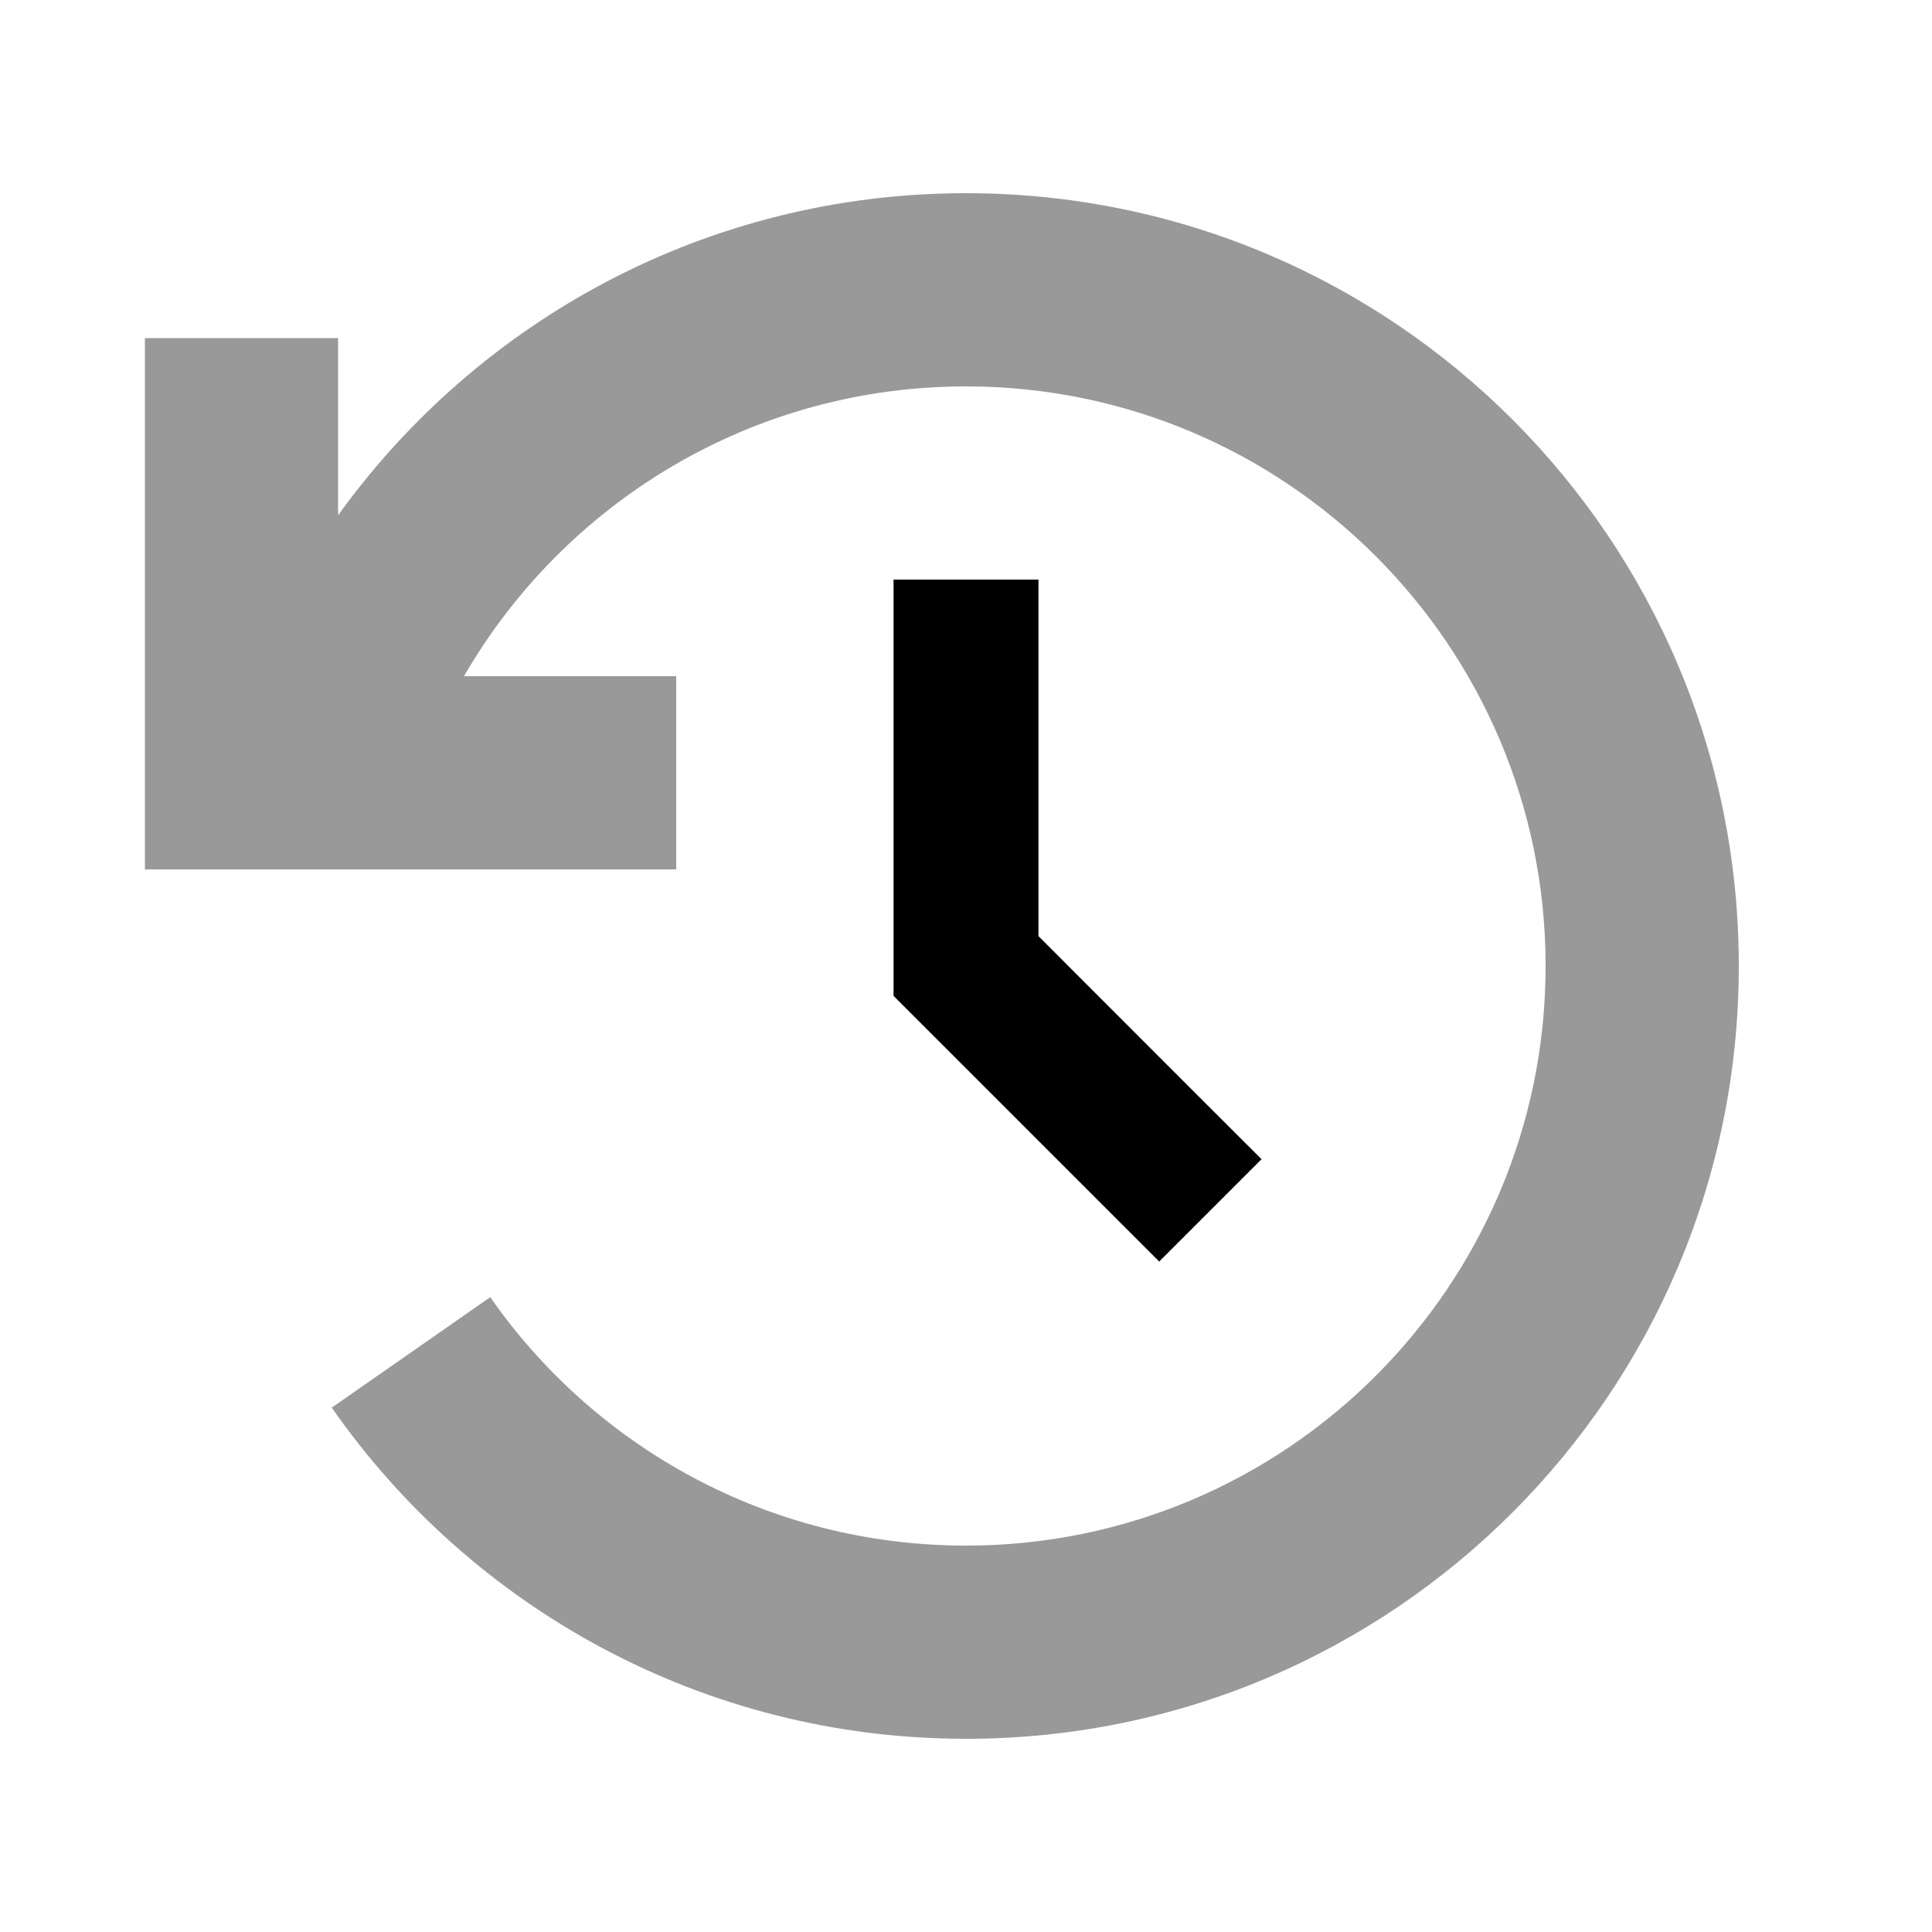
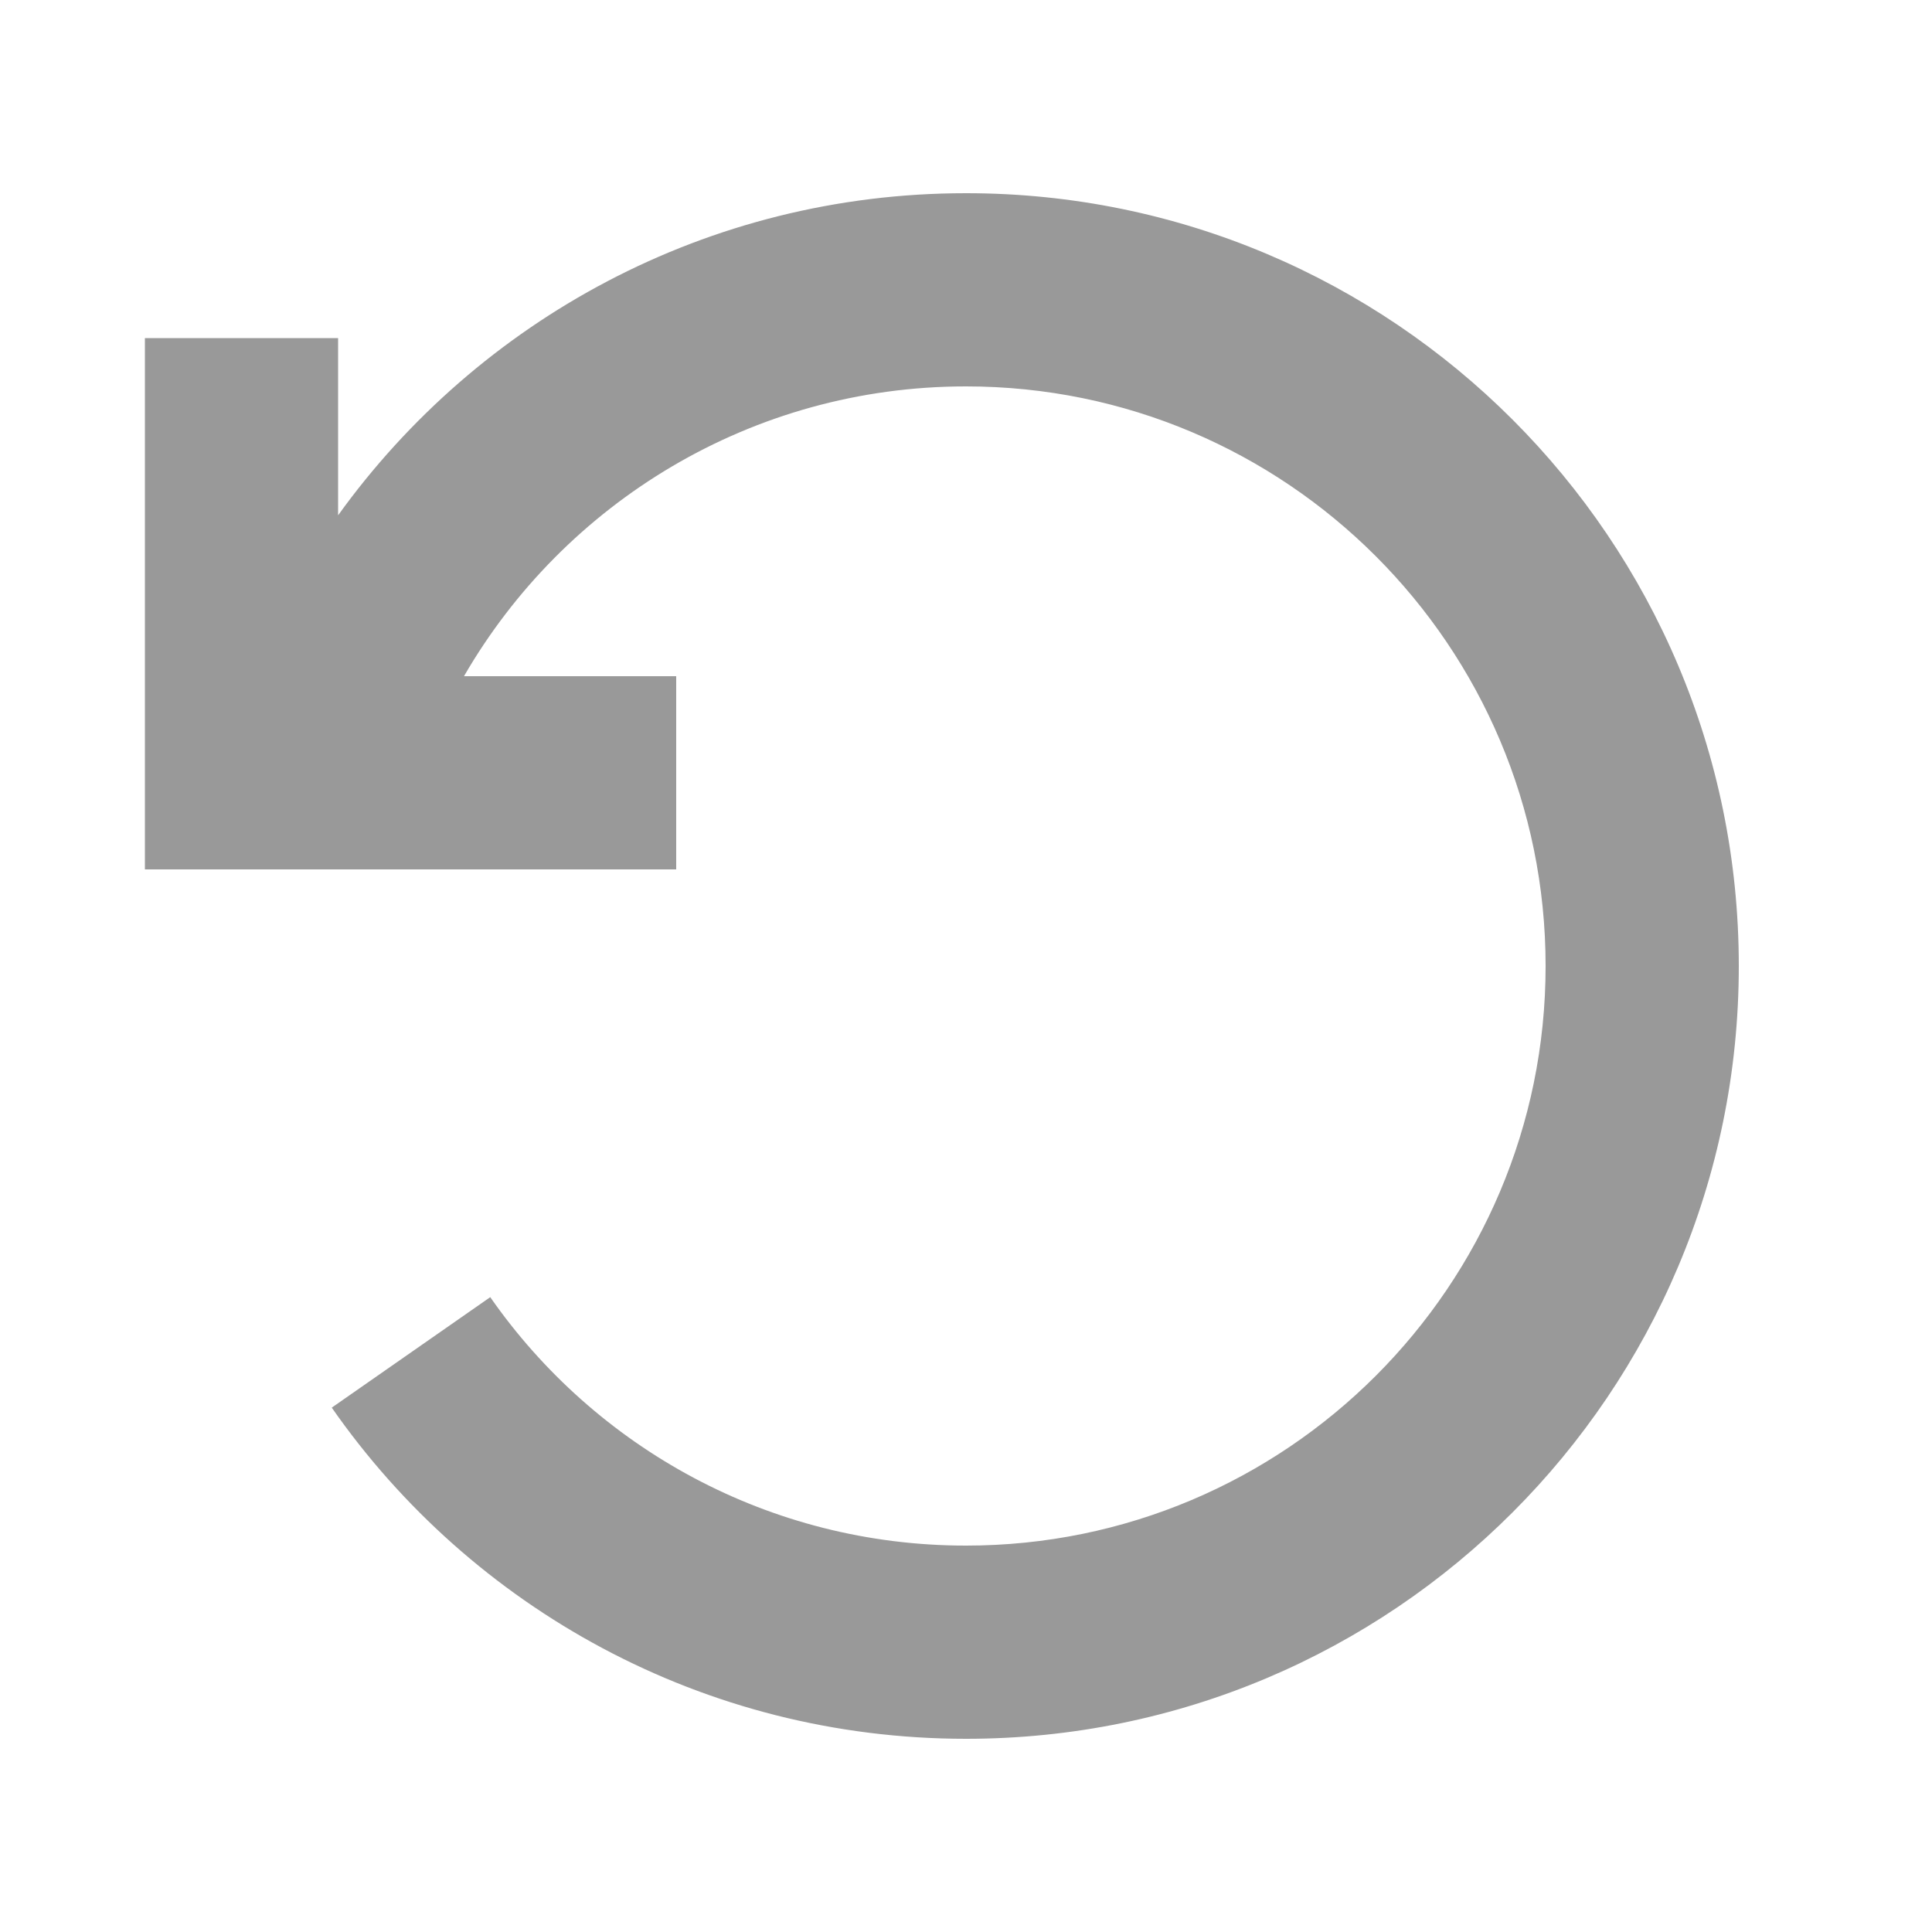
<svg xmlns="http://www.w3.org/2000/svg" viewBox="0 0 640 640">
  <path opacity=".4" fill="currentColor" d="M48 112L48 288L224 288L224 224L153.7 224C186.9 166.6 249 128 320 128C426 128 512 214 512 320C512 426 426 512 320 512C254.8 512 197.1 479.5 162.4 429.7L109.9 466.3C156.1 532.6 233 576 320 576C461.4 576 576 461.4 576 320C576 178.6 461.4 64 320 64C234.3 64 158.5 106.1 112 170.7L112 112L48 112z" />
-   <path fill="currentColor" d="M344 192L344 310.1C388.6 354.8 413.3 379.4 417.9 384L384 417.9C380.5 414.4 353.5 387.4 303 336.9L296 329.9L296 192L344 192z" />
</svg>